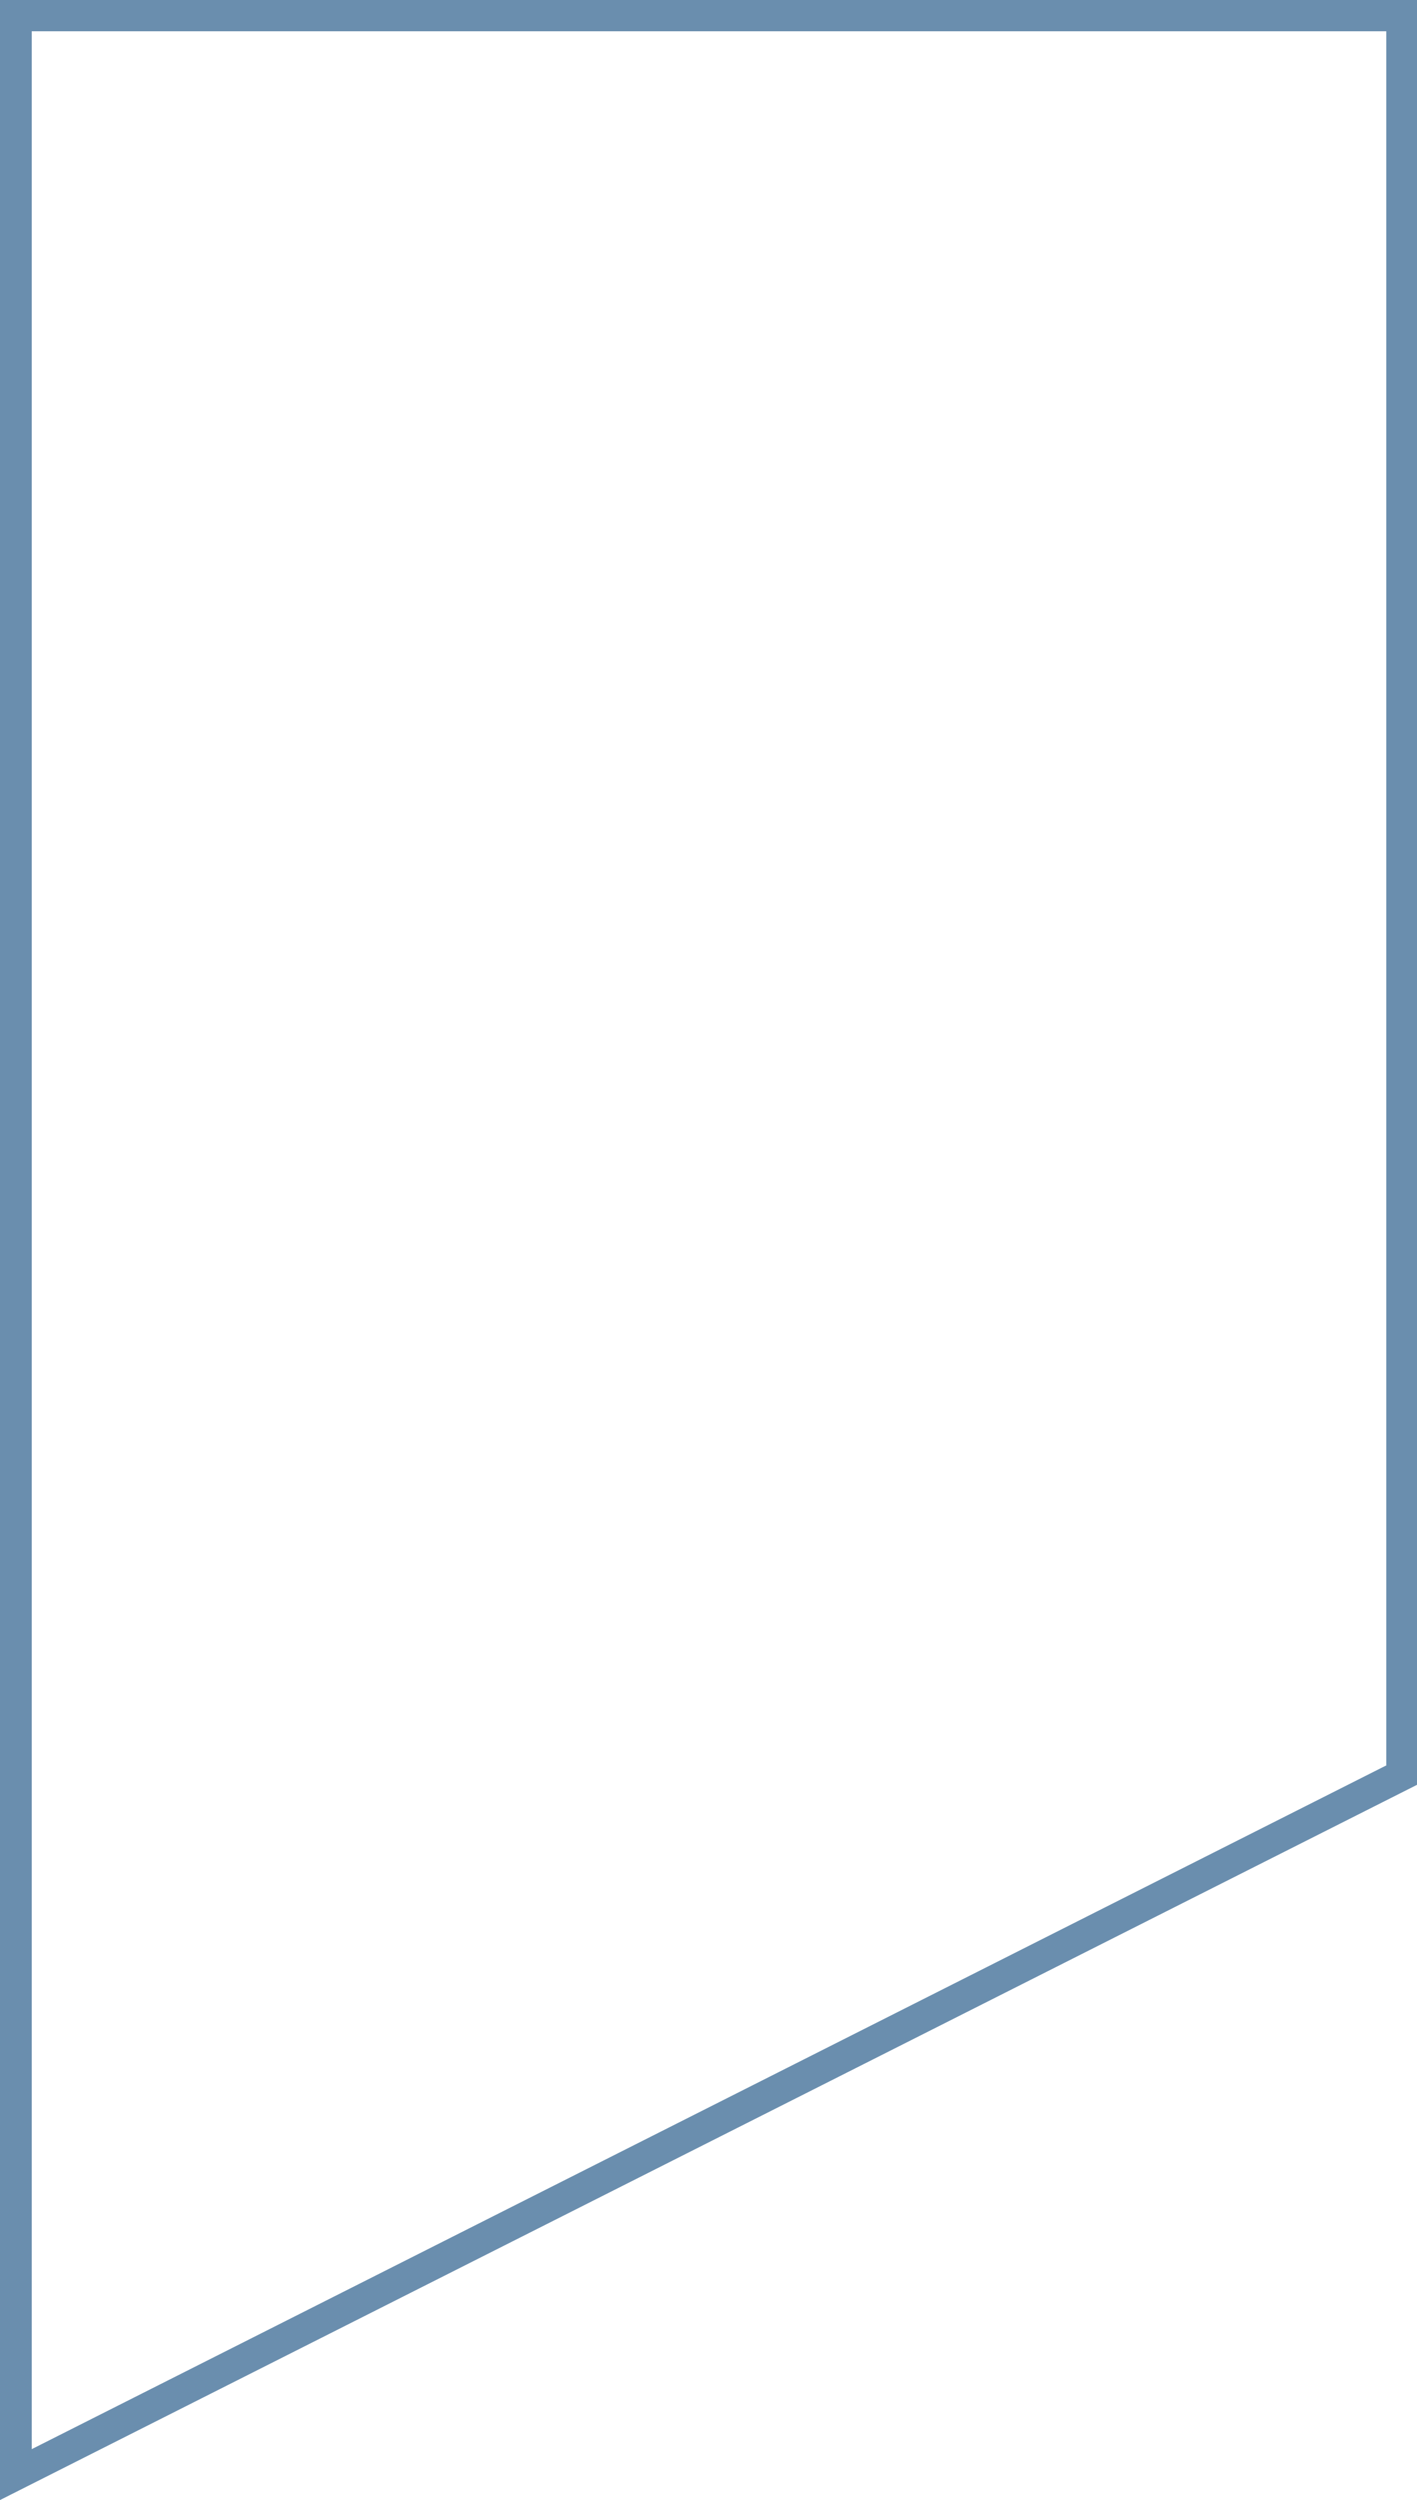
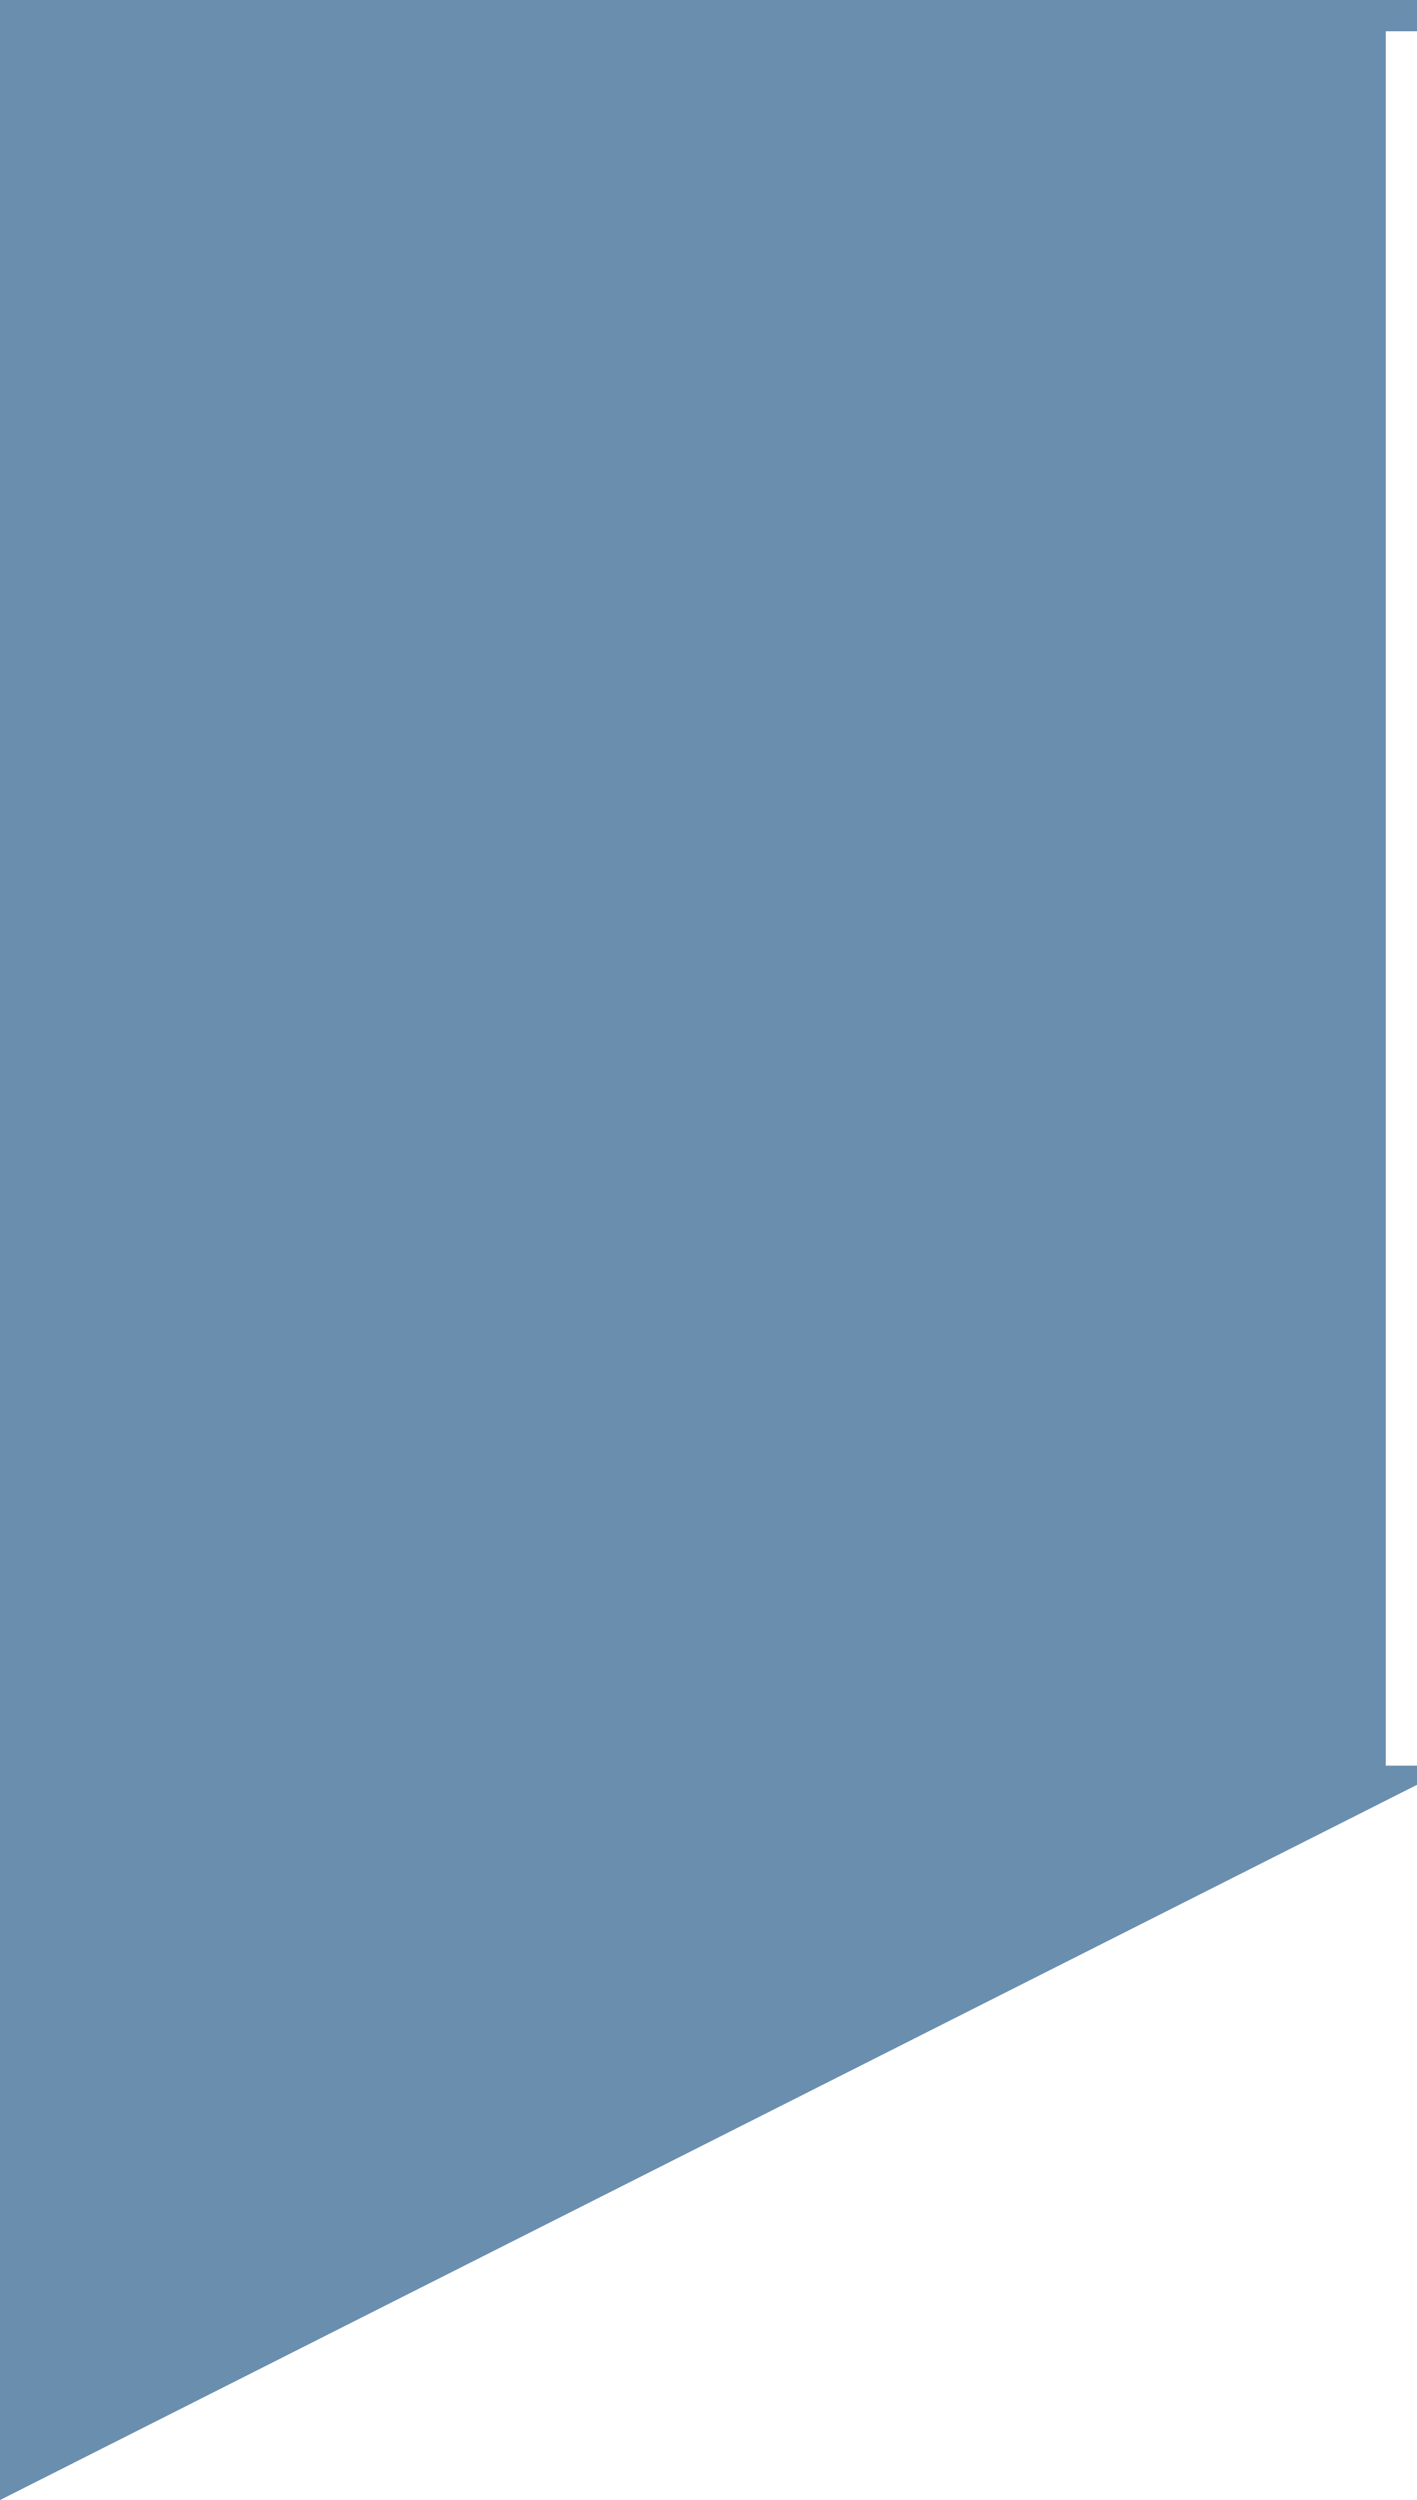
<svg xmlns="http://www.w3.org/2000/svg" fill="#000000" height="496" preserveAspectRatio="xMidYMid meet" version="1" viewBox="115.3 8.0 281.3 496.0" width="281.3" zoomAndPan="magnify">
  <g id="change1_1">
-     <path d="M115.3,8v496l281.3-141.9V8H115.3z M390.4,358.3L121.6,493.9V14.2h268.9V358.3z" fill="#6a8eae" />
+     <path d="M115.3,8v496l281.3-141.9V8H115.3z M390.4,358.3V14.2h268.9V358.3z" fill="#6a8eae" />
  </g>
</svg>